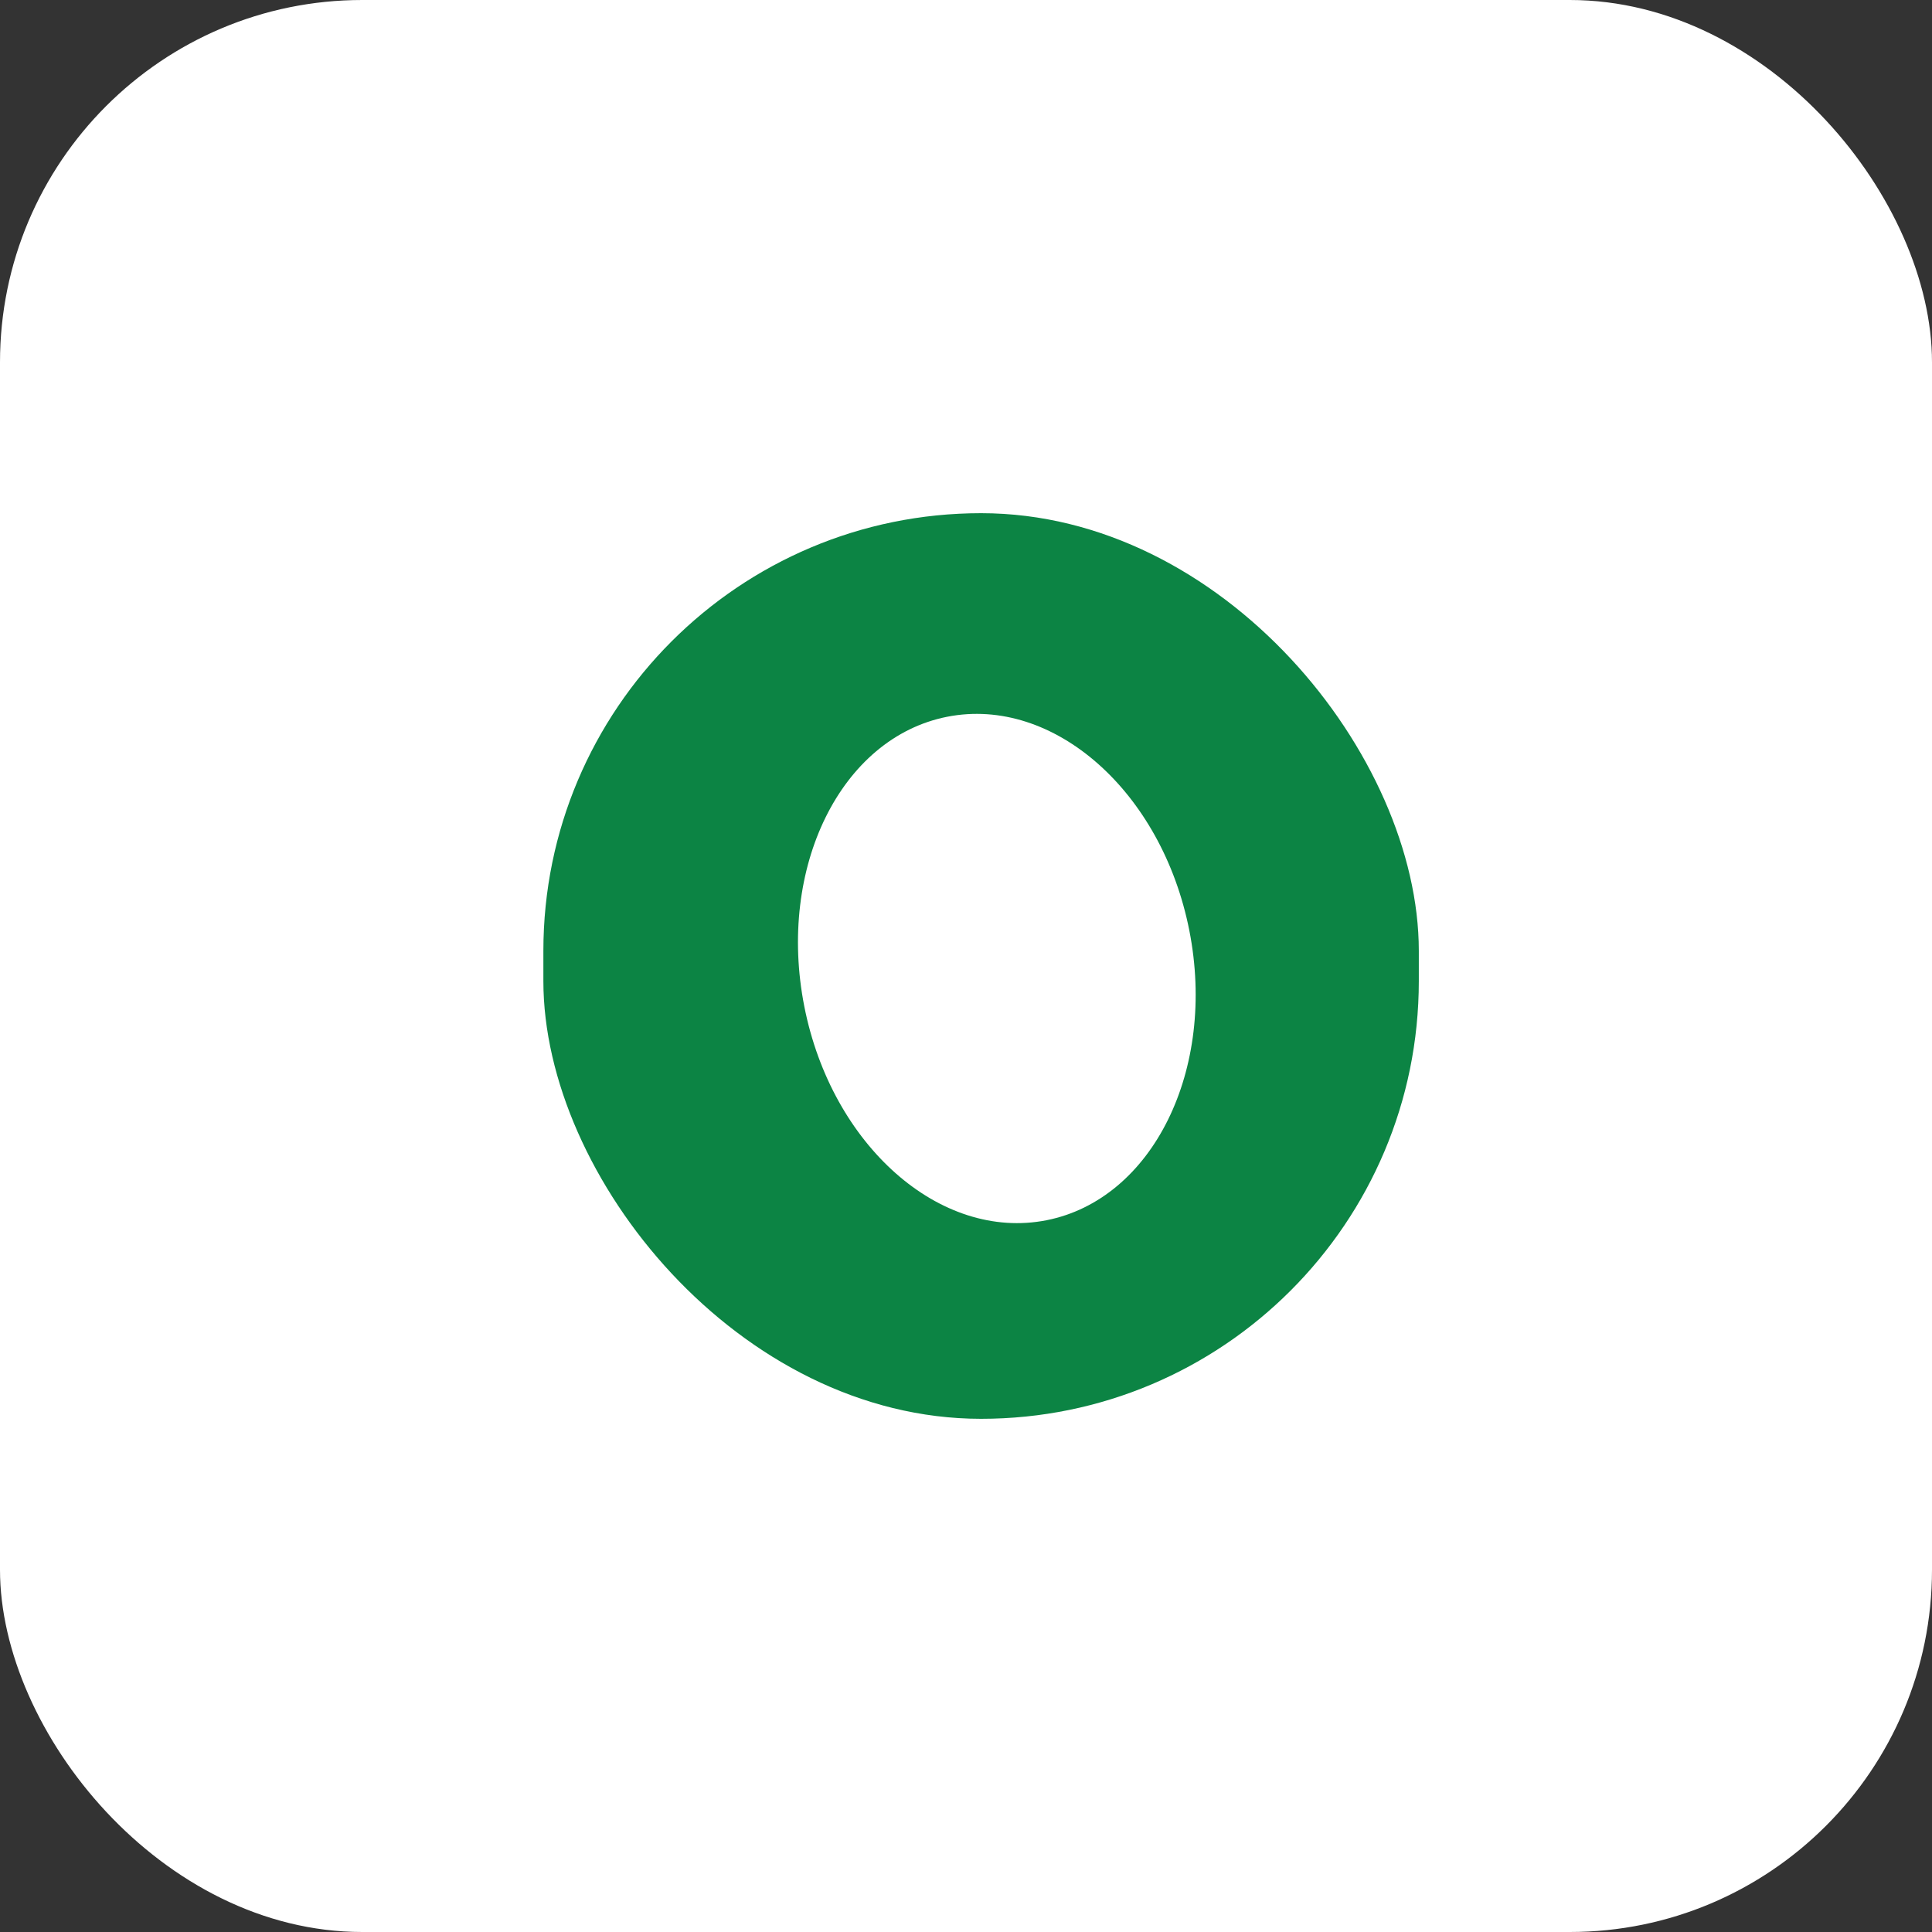
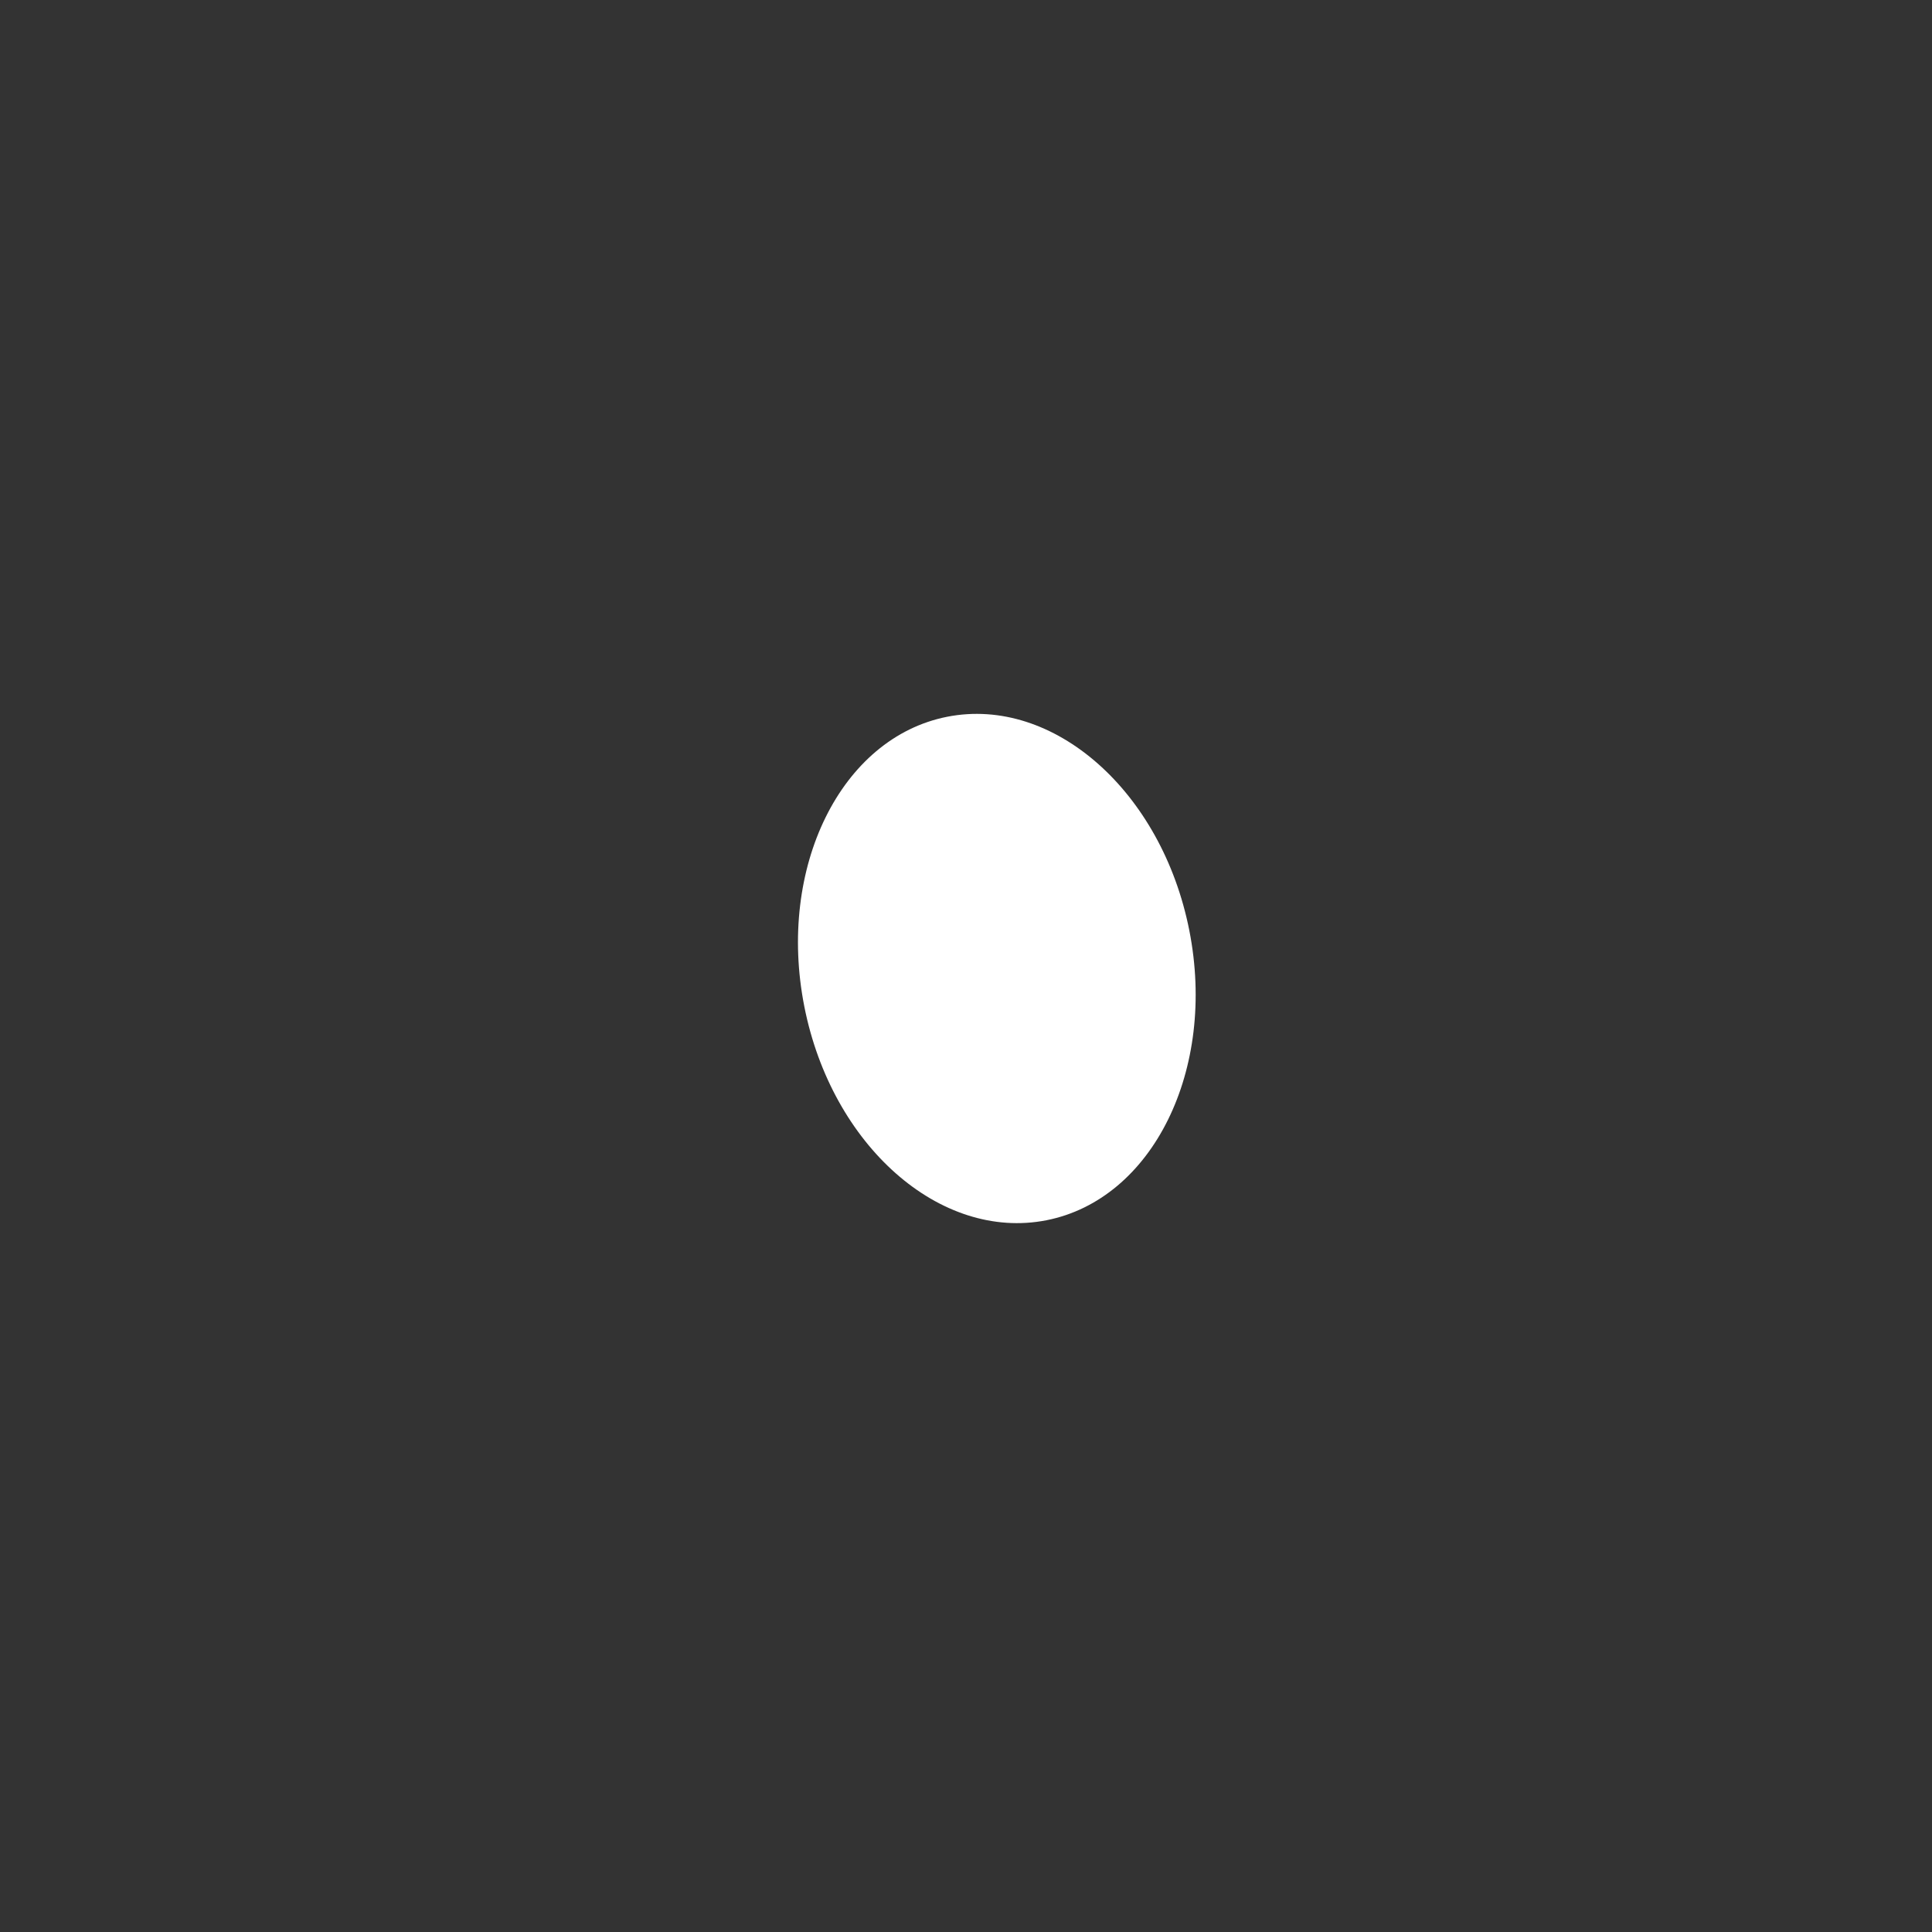
<svg xmlns="http://www.w3.org/2000/svg" width="64" height="64" viewBox="0 0 64 64" fill="none">
  <rect x="0" y="0" width="64" height="64" fill="#333333" stroke="none" />
-   <rect width="64" height="64" rx="12" fill="white" />
-   <rect x="18" y="17" width="29" height="30" rx="14.5" fill="#0C8444" />
  <ellipse cx="33.021" cy="32.083" rx="6.5" ry="8.5" transform="rotate(-11.149 33.021 32.083)" fill="white" />
</svg>